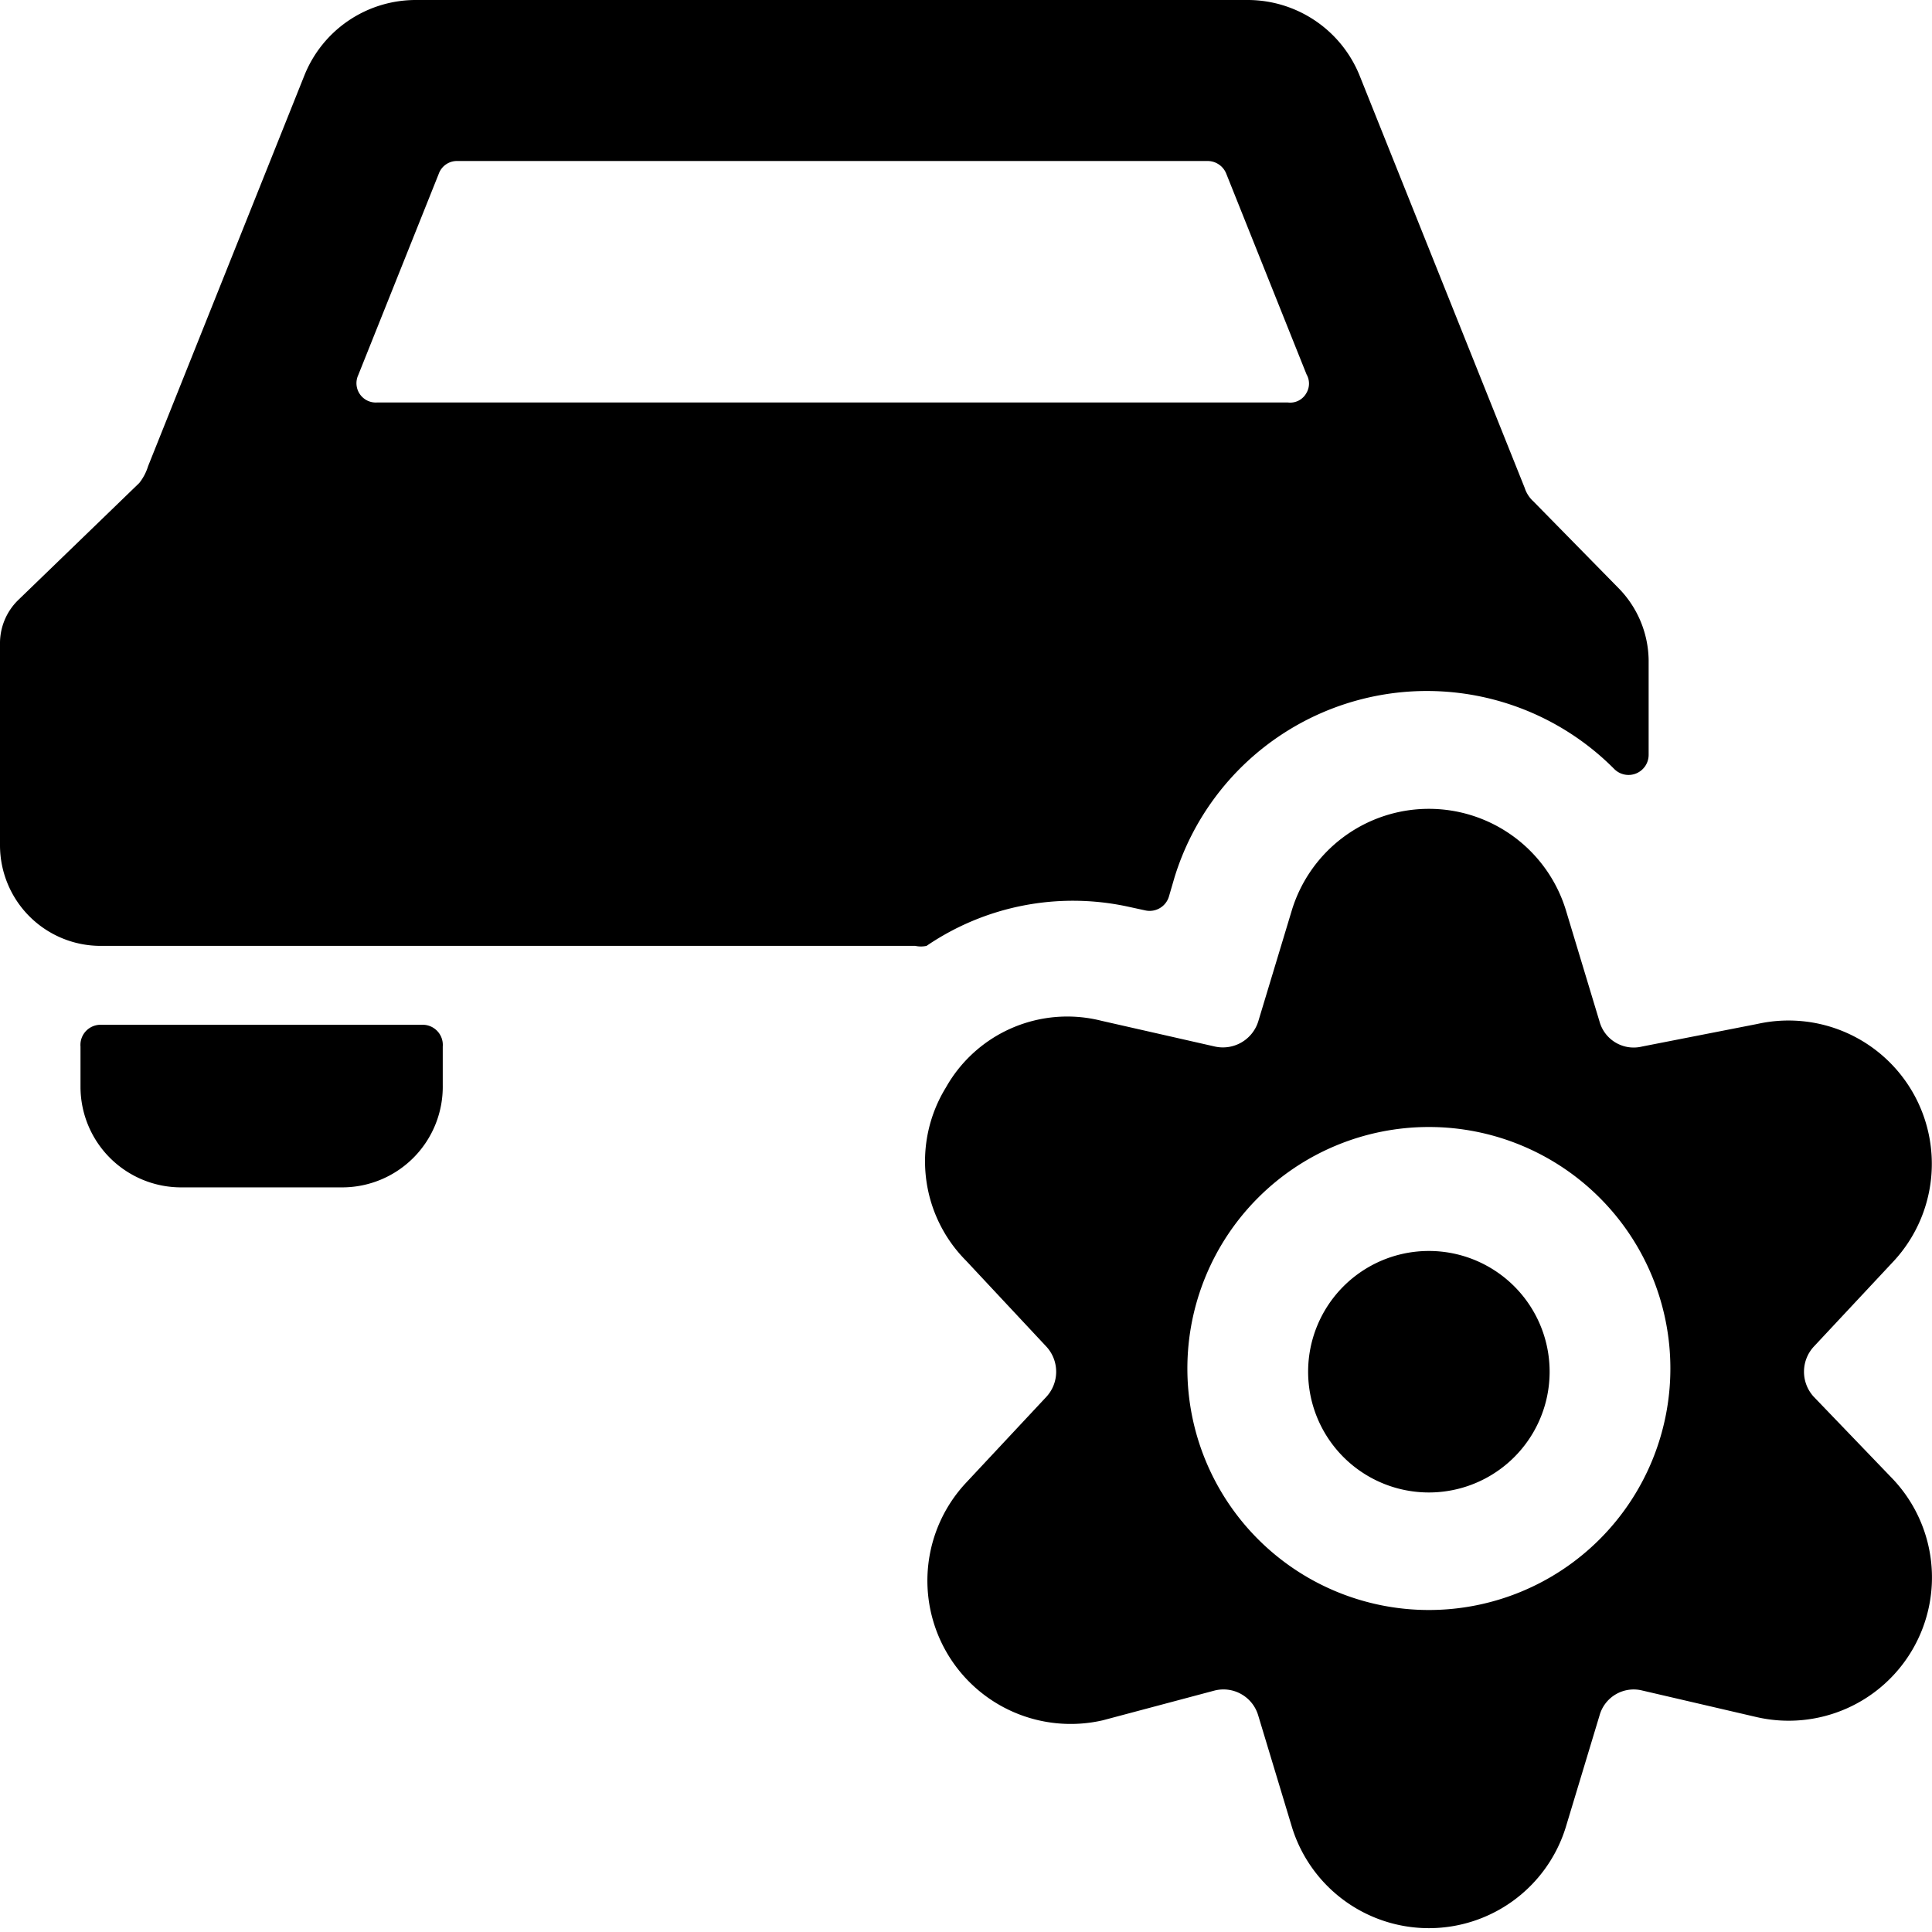
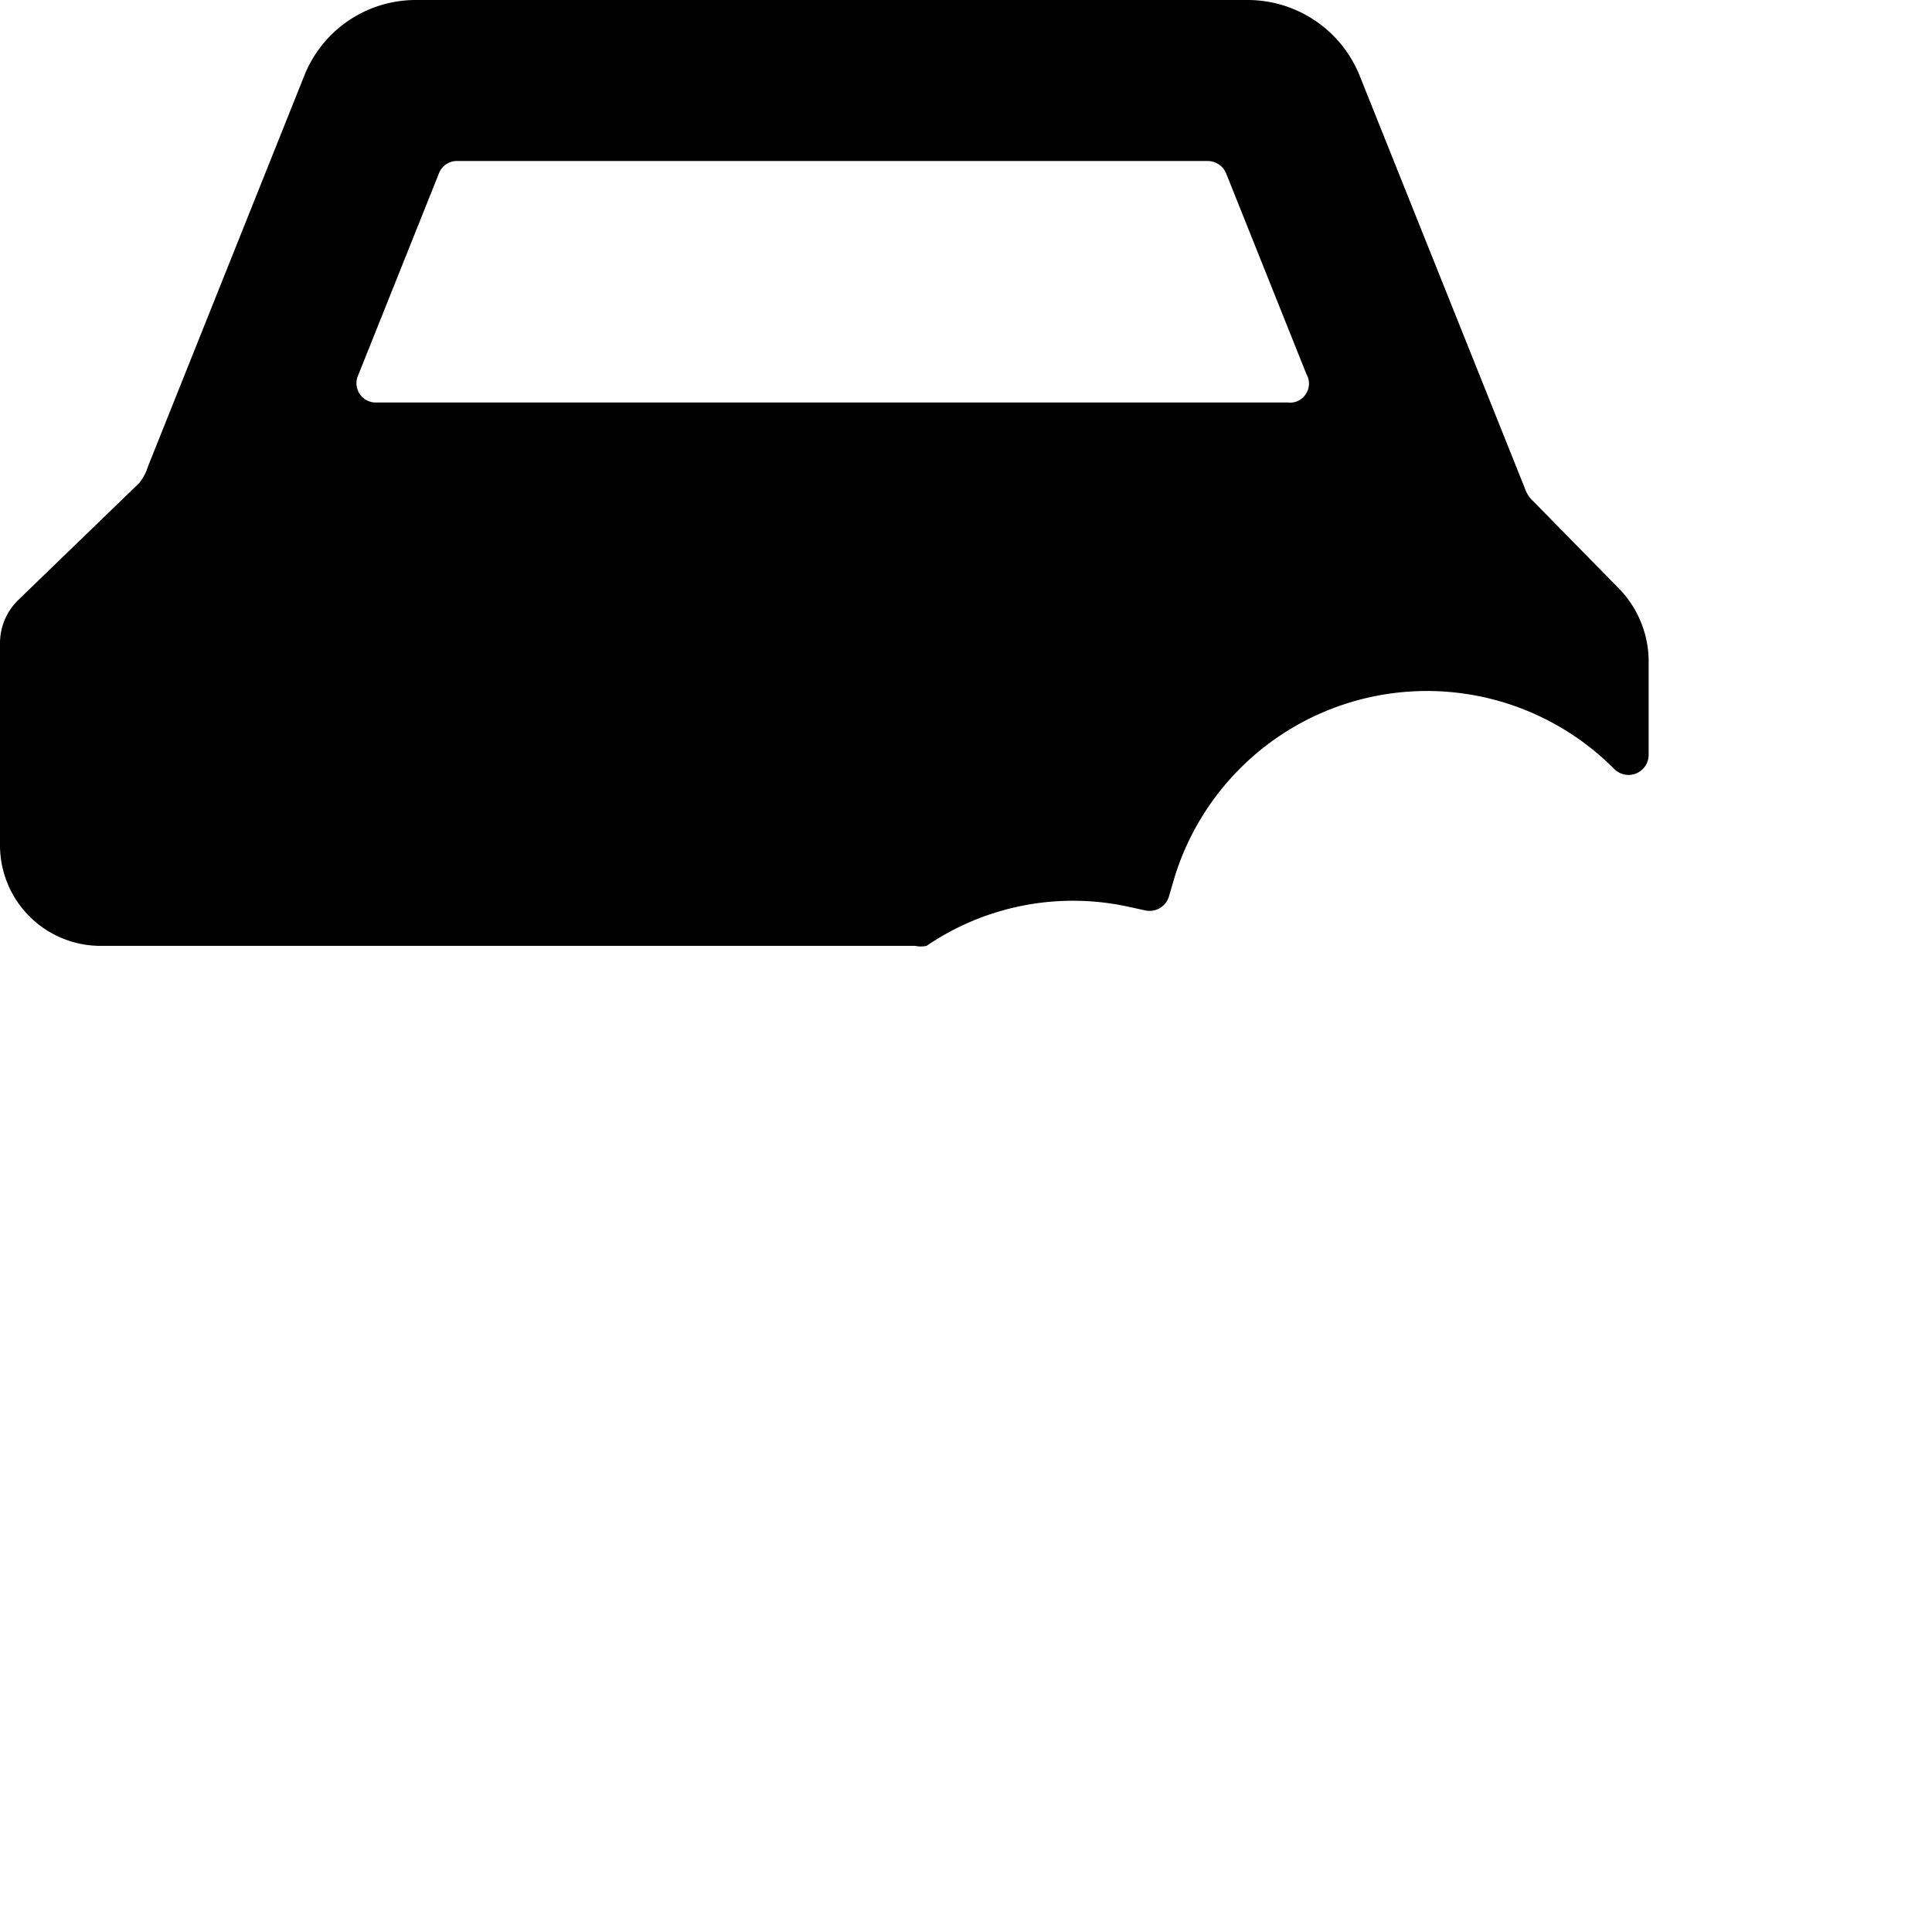
<svg xmlns="http://www.w3.org/2000/svg" viewBox="0 0 24 24">
  <g>
-     <path d="M5.25 12.73h-4A0.25 0.25 0 0 0 1 13v0.5a1.25 1.25 0 0 0 1.25 1.25h2a1.25 1.25 0 0 0 1.25 -1.27V13a0.25 0.25 0 0 0 -0.25 -0.27Z" fill="#000000" stroke-width="1" />
    <path d="m14 11.26 0.23 0.05a0.25 0.25 0 0 0 0.29 -0.17l0.07 -0.24a3.28 3.28 0 0 1 5.46 -1.35 0.25 0.25 0 0 0 0.27 0.06 0.25 0.25 0 0 0 0.16 -0.23V8.2a1.3 1.3 0 0 0 -0.37 -0.89l-1.06 -1.08a0.39 0.39 0 0 1 -0.11 -0.17L16.89 0.94a1.5 1.5 0 0 0 -1.4 -0.94H5.17a1.49 1.49 0 0 0 -1.39 0.94L1.84 5.79a0.64 0.64 0 0 1 -0.11 0.21L0.22 7.46A0.75 0.75 0 0 0 0 8v2.5a1.25 1.25 0 0 0 1.25 1.25h10.12a0.33 0.33 0 0 0 0.14 0 3.23 3.23 0 0 1 2.49 -0.49ZM4.68 5a0.24 0.24 0 0 1 -0.23 -0.34l1 -2.5A0.24 0.24 0 0 1 5.68 2H15a0.25 0.25 0 0 1 0.23 0.15l1 2.5a0.23 0.23 0 0 1 0 0.23A0.23 0.23 0 0 1 16 5Z" fill="#000000" stroke-width="1" />
-     <path d="M16.25 17.04a1.5 1.5 0 1 0 3 0 1.5 1.5 0 1 0 -3 0" fill="#000000" stroke-width="1" />
-     <path d="M22.53 17.35a0.46 0.46 0 0 1 0 -0.62l1 -1.07a1.78 1.78 0 0 0 -1.7 -2.94L20.4 13a0.44 0.44 0 0 1 -0.53 -0.31l-0.42 -1.39a1.78 1.78 0 0 0 -3.4 0l-0.42 1.39a0.46 0.46 0 0 1 -0.54 0.31l-1.41 -0.32a1.73 1.73 0 0 0 -1.93 0.83 1.75 1.75 0 0 0 0.25 2.15l1 1.07a0.46 0.46 0 0 1 0 0.62l-1 1.07a1.78 1.78 0 0 0 1.7 2.95l1.39 -0.37a0.45 0.45 0 0 1 0.54 0.31l0.42 1.39a1.78 1.78 0 0 0 3.4 0l0.42 -1.39a0.44 0.44 0 0 1 0.53 -0.31l1.42 0.33a1.78 1.78 0 0 0 1.7 -2.95ZM17.75 20a3 3 0 1 1 3 -3 3 3 0 0 1 -3 3Z" fill="#000000" stroke-width="1" />
  </g>
</svg>